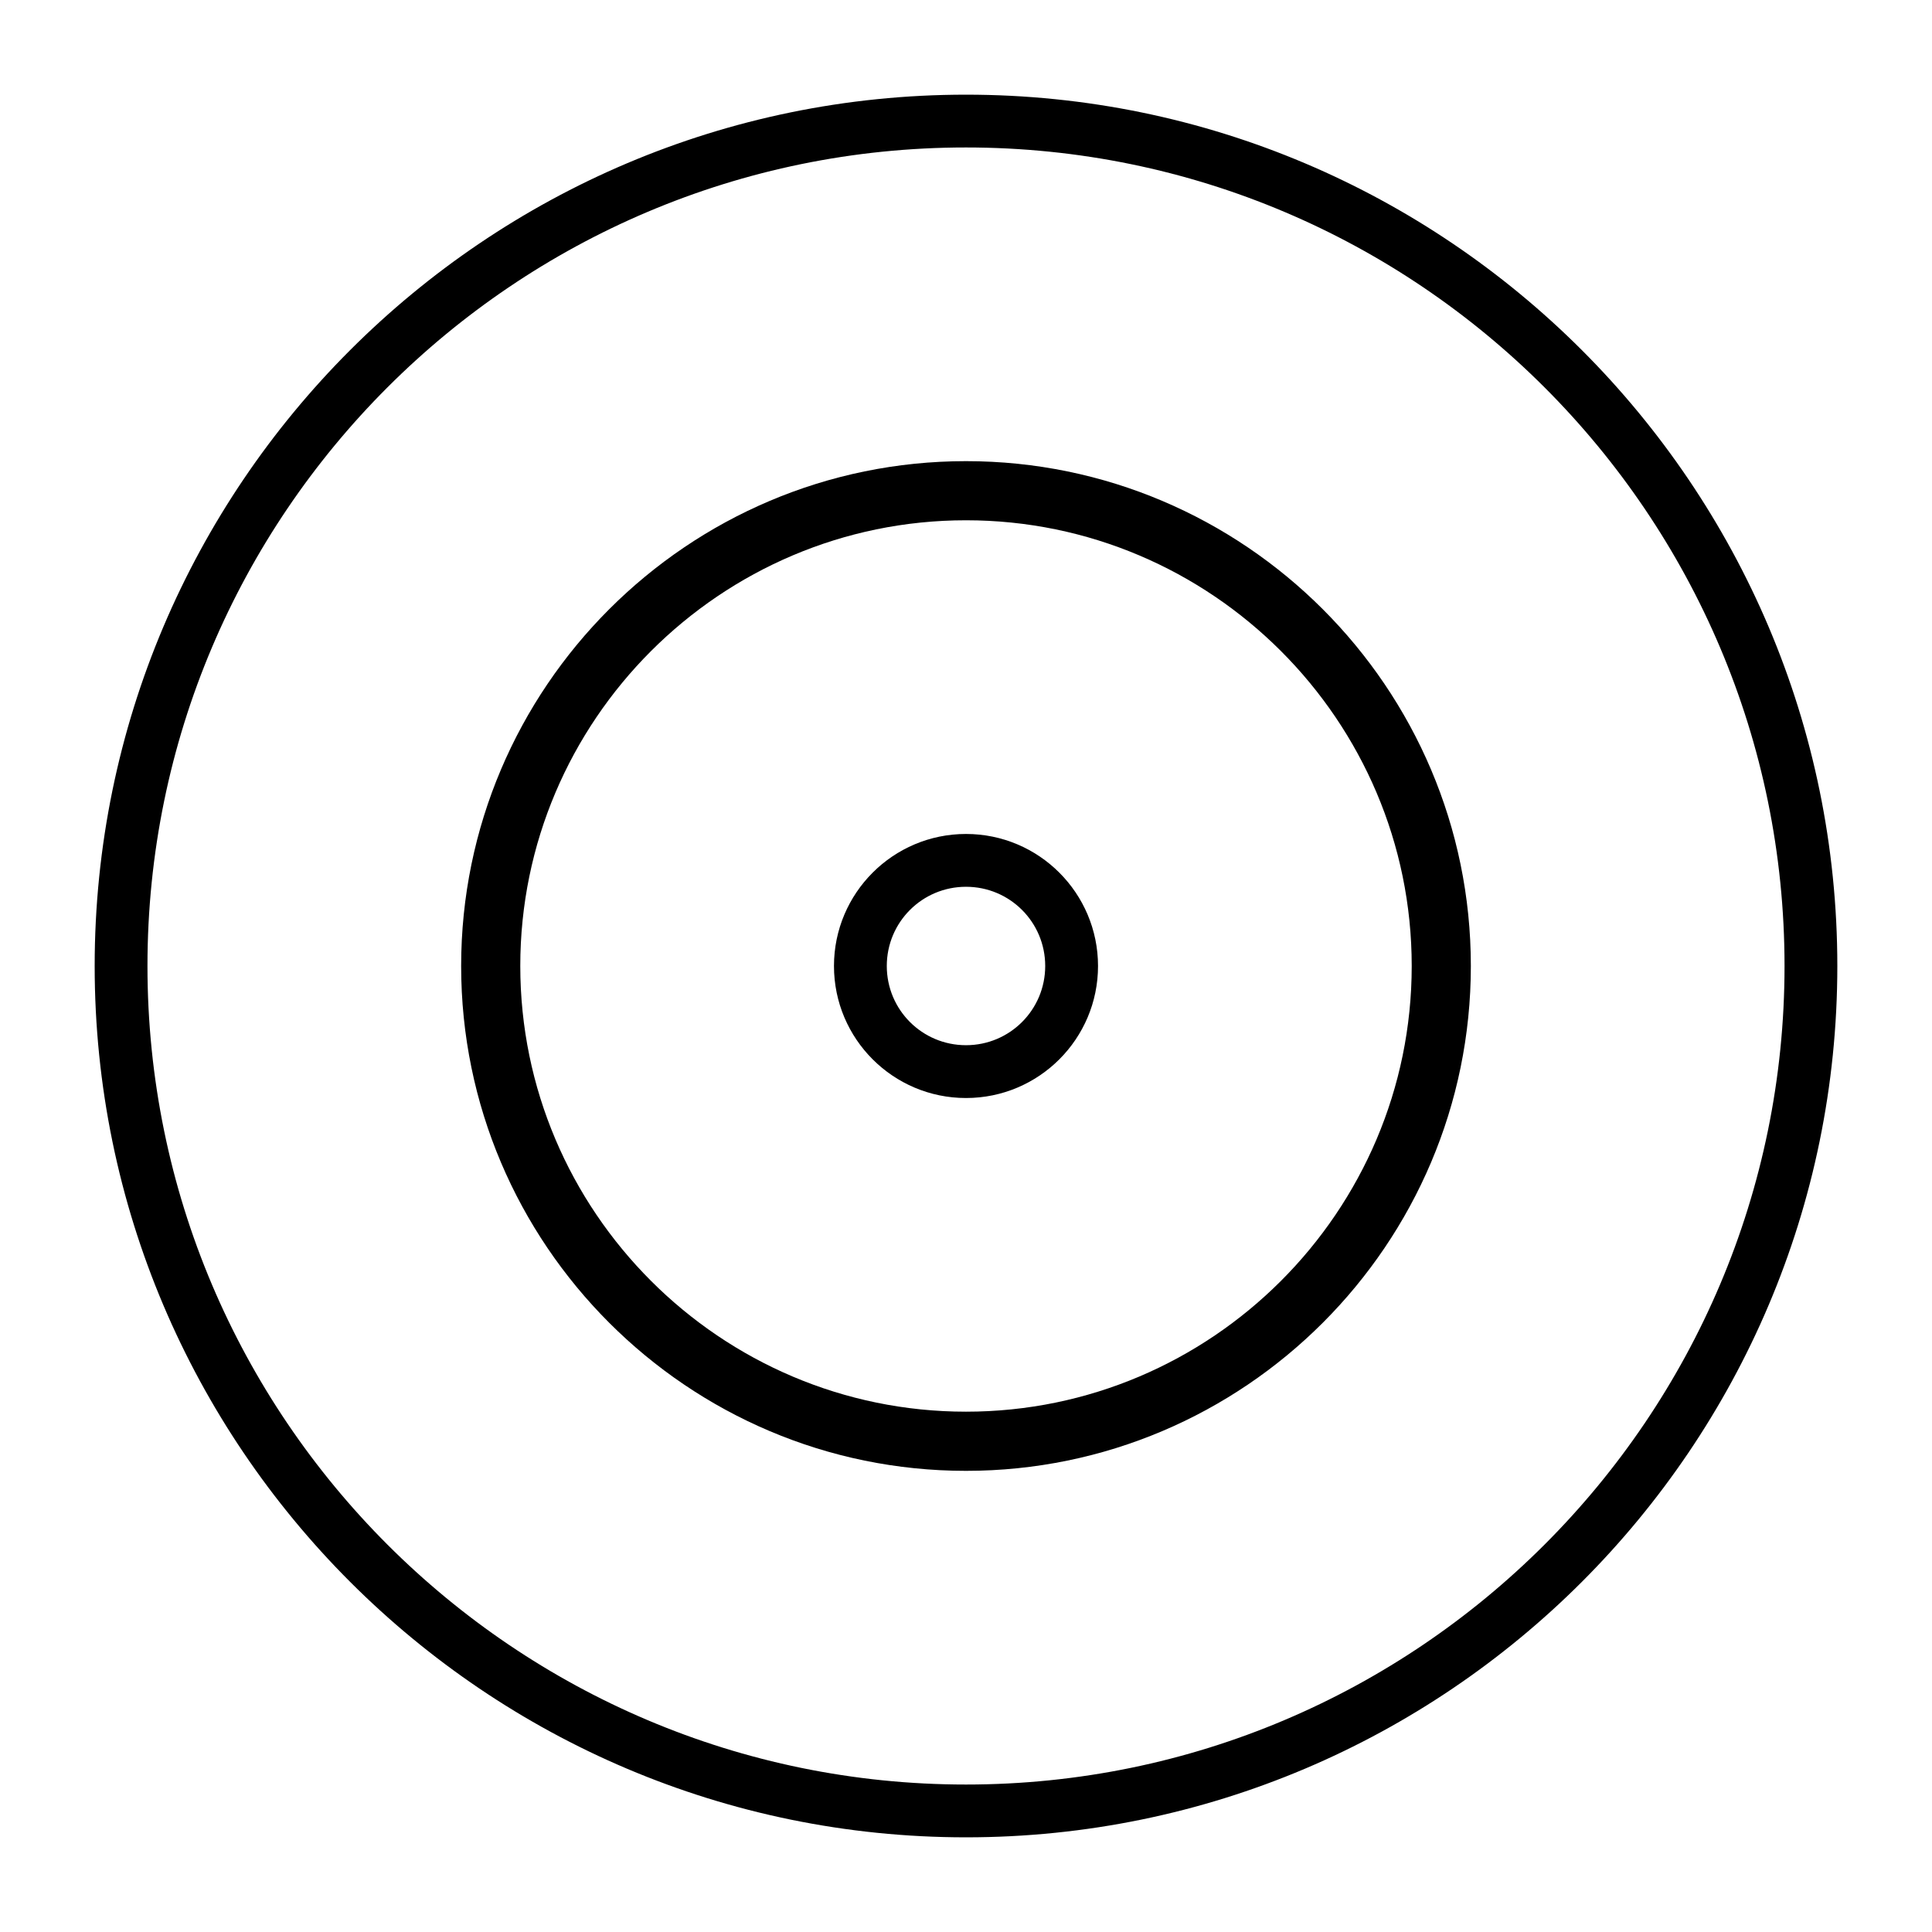
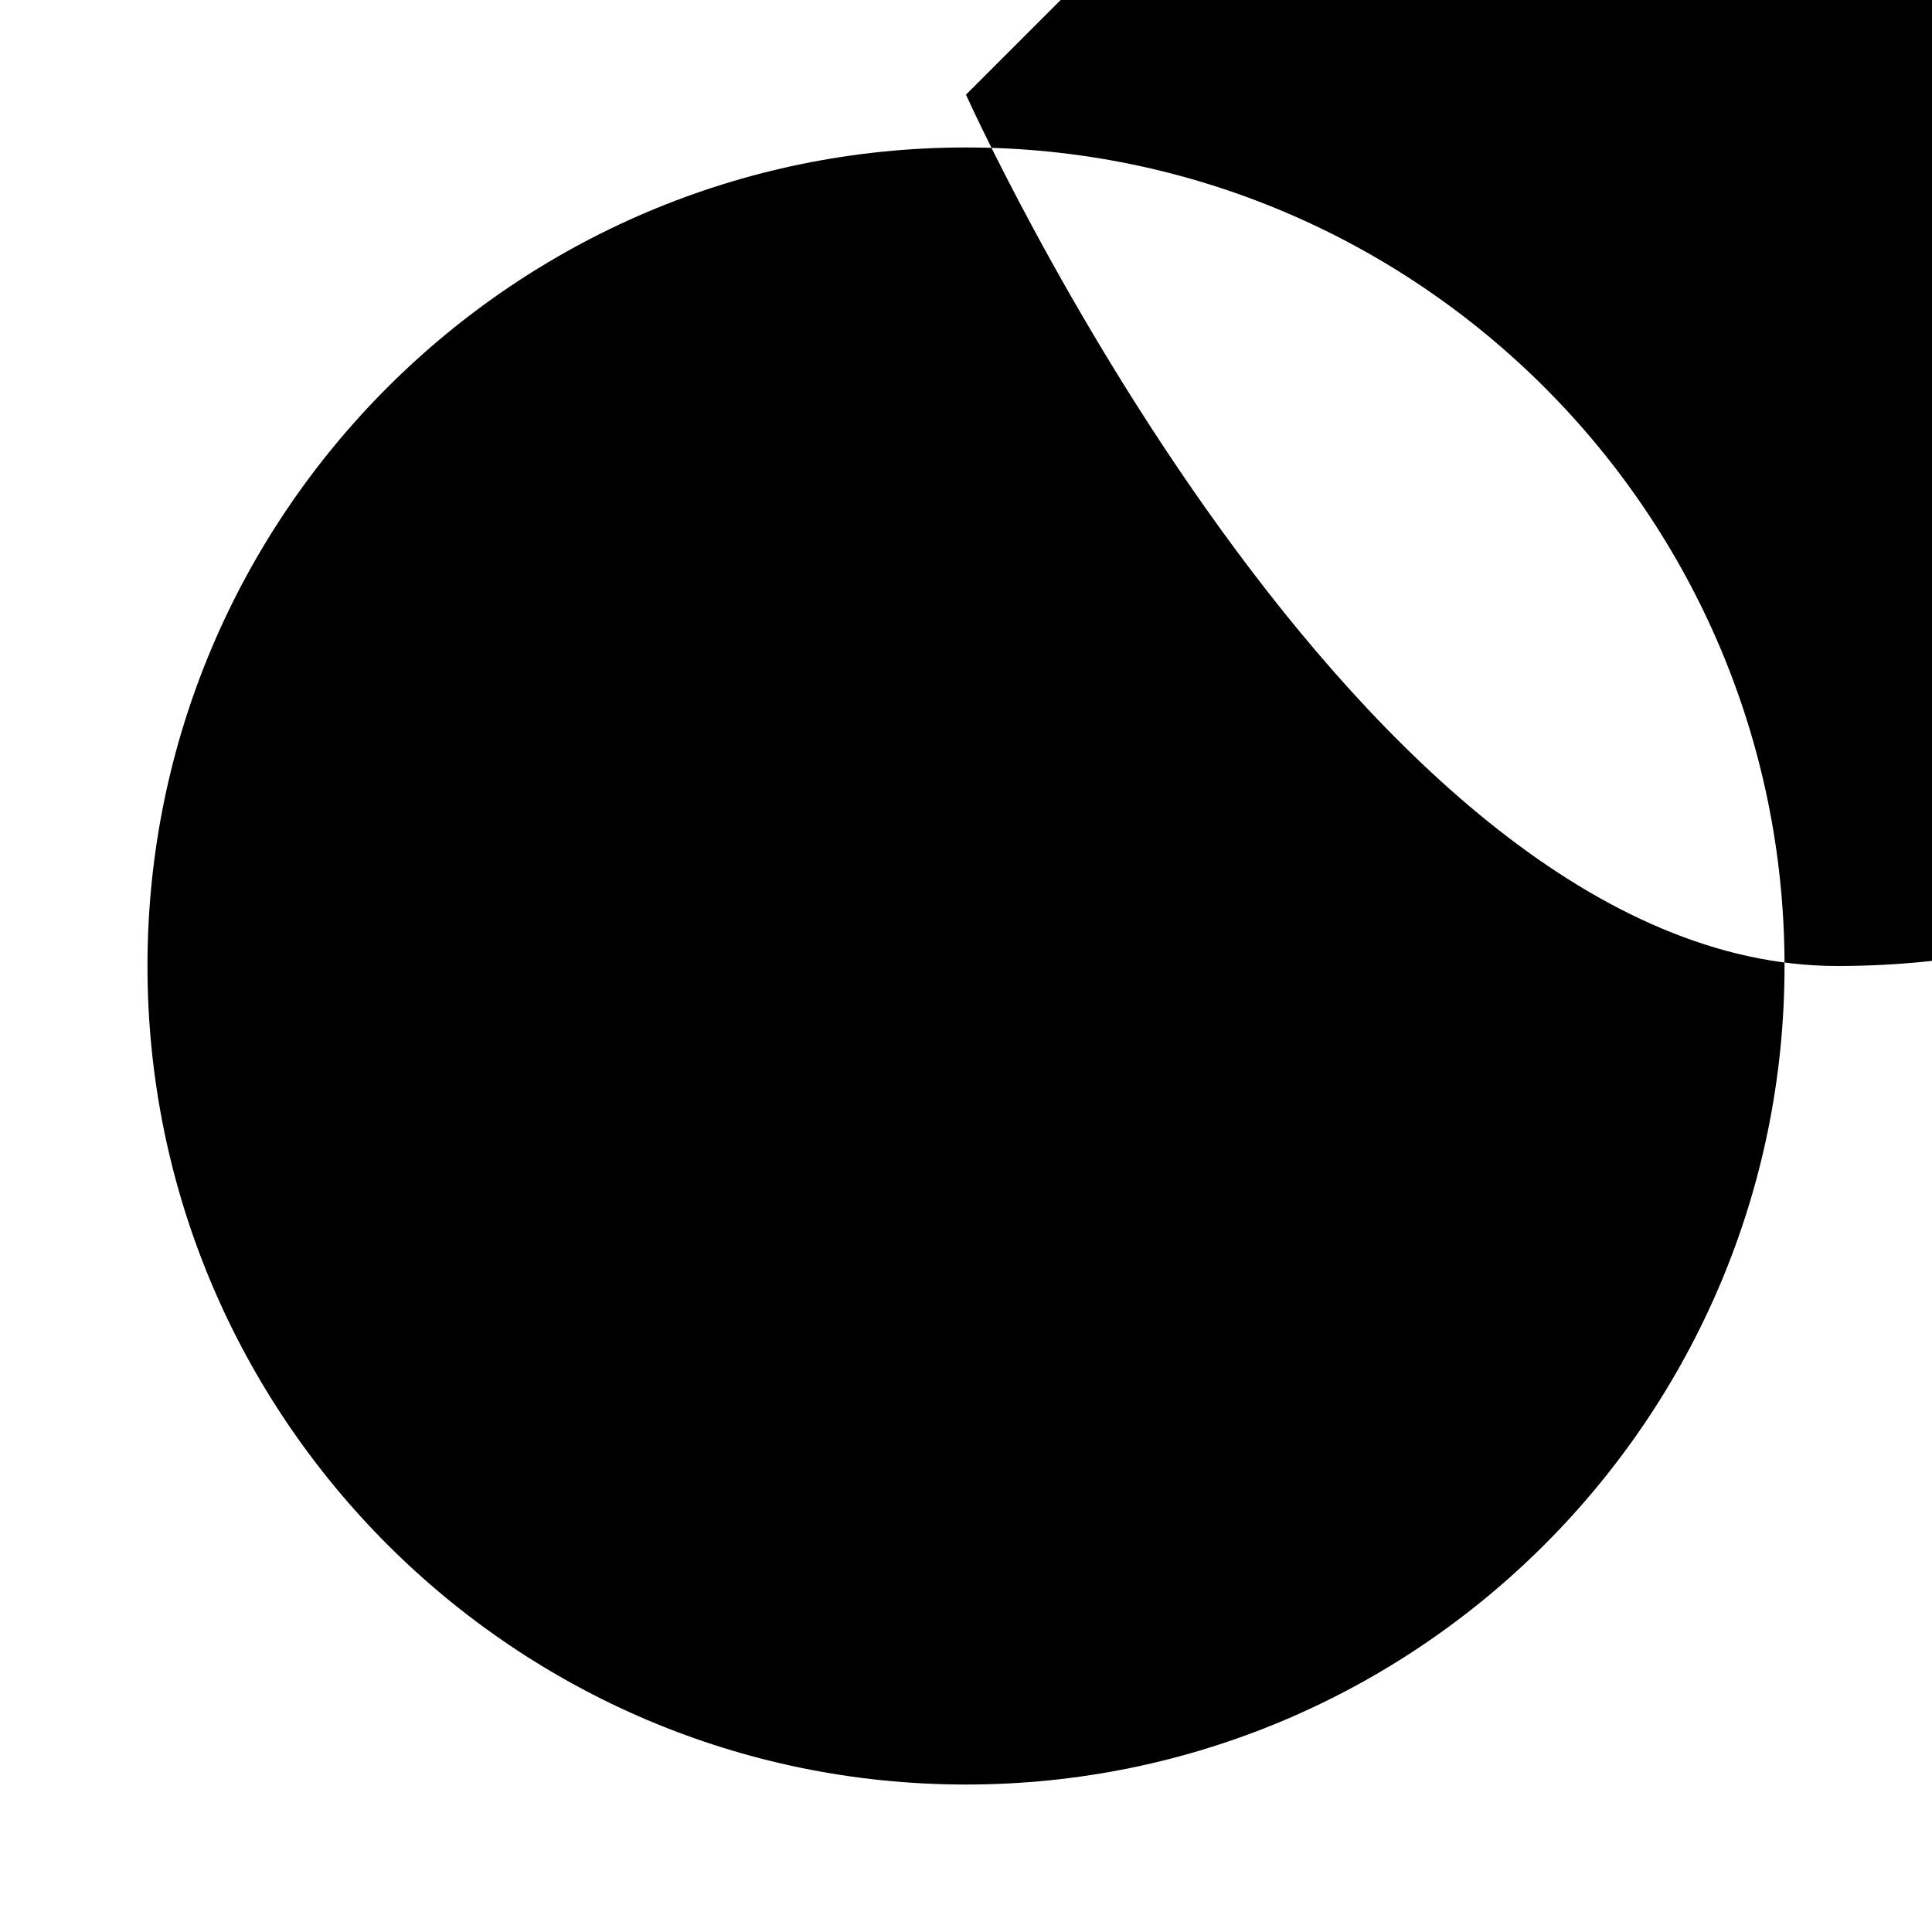
<svg xmlns="http://www.w3.org/2000/svg" fill="#000000" width="800px" height="800px" version="1.1" viewBox="144 144 512 512">
  <g>
-     <path d="m400 169.09c-127.35 0-230.91 103.56-230.91 230.91s103.56 230.91 230.91 230.91 230.91-103.56 230.91-230.91-103.56-230.91-230.91-230.91zm0 447.83c-119.66 0-216.92-97.266-216.92-216.92 0-119.66 97.262-216.92 216.92-216.92 119.65 0 216.92 97.262 216.92 216.92 0 119.65-97.266 216.92-216.92 216.92z" />
-     <path d="m400 266.21c-73.754 0-133.79 60.039-133.79 133.79 0 73.754 60.039 133.79 133.79 133.79 73.754 0 133.79-60.039 133.79-133.79 0-73.754-60.039-133.79-133.79-133.79zm0 251.9c-65.074 0-118.12-53.039-118.12-118.12 0-65.074 53.039-118.11 118.12-118.11 65.074 0 118.12 53.039 118.12 118.12-0.004 65.074-53.043 118.11-118.12 118.11z" />
+     <path d="m400 169.09s103.56 230.91 230.91 230.91 230.91-103.56 230.91-230.91-103.56-230.91-230.91-230.91zm0 447.83c-119.66 0-216.92-97.266-216.92-216.92 0-119.66 97.262-216.92 216.92-216.92 119.65 0 216.92 97.262 216.92 216.92 0 119.65-97.266 216.92-216.92 216.92z" />
    <path d="m400 365.01c-19.312 0-34.988 15.676-34.988 34.988s15.676 34.988 34.988 34.988 34.988-15.676 34.988-34.988c-0.004-19.312-15.676-34.988-34.988-34.988zm0 55.98c-11.617 0-20.992-9.375-20.992-20.992s9.375-20.992 20.992-20.992 20.992 9.375 20.992 20.992c0 11.613-9.379 20.992-20.992 20.992z" />
  </g>
</svg>